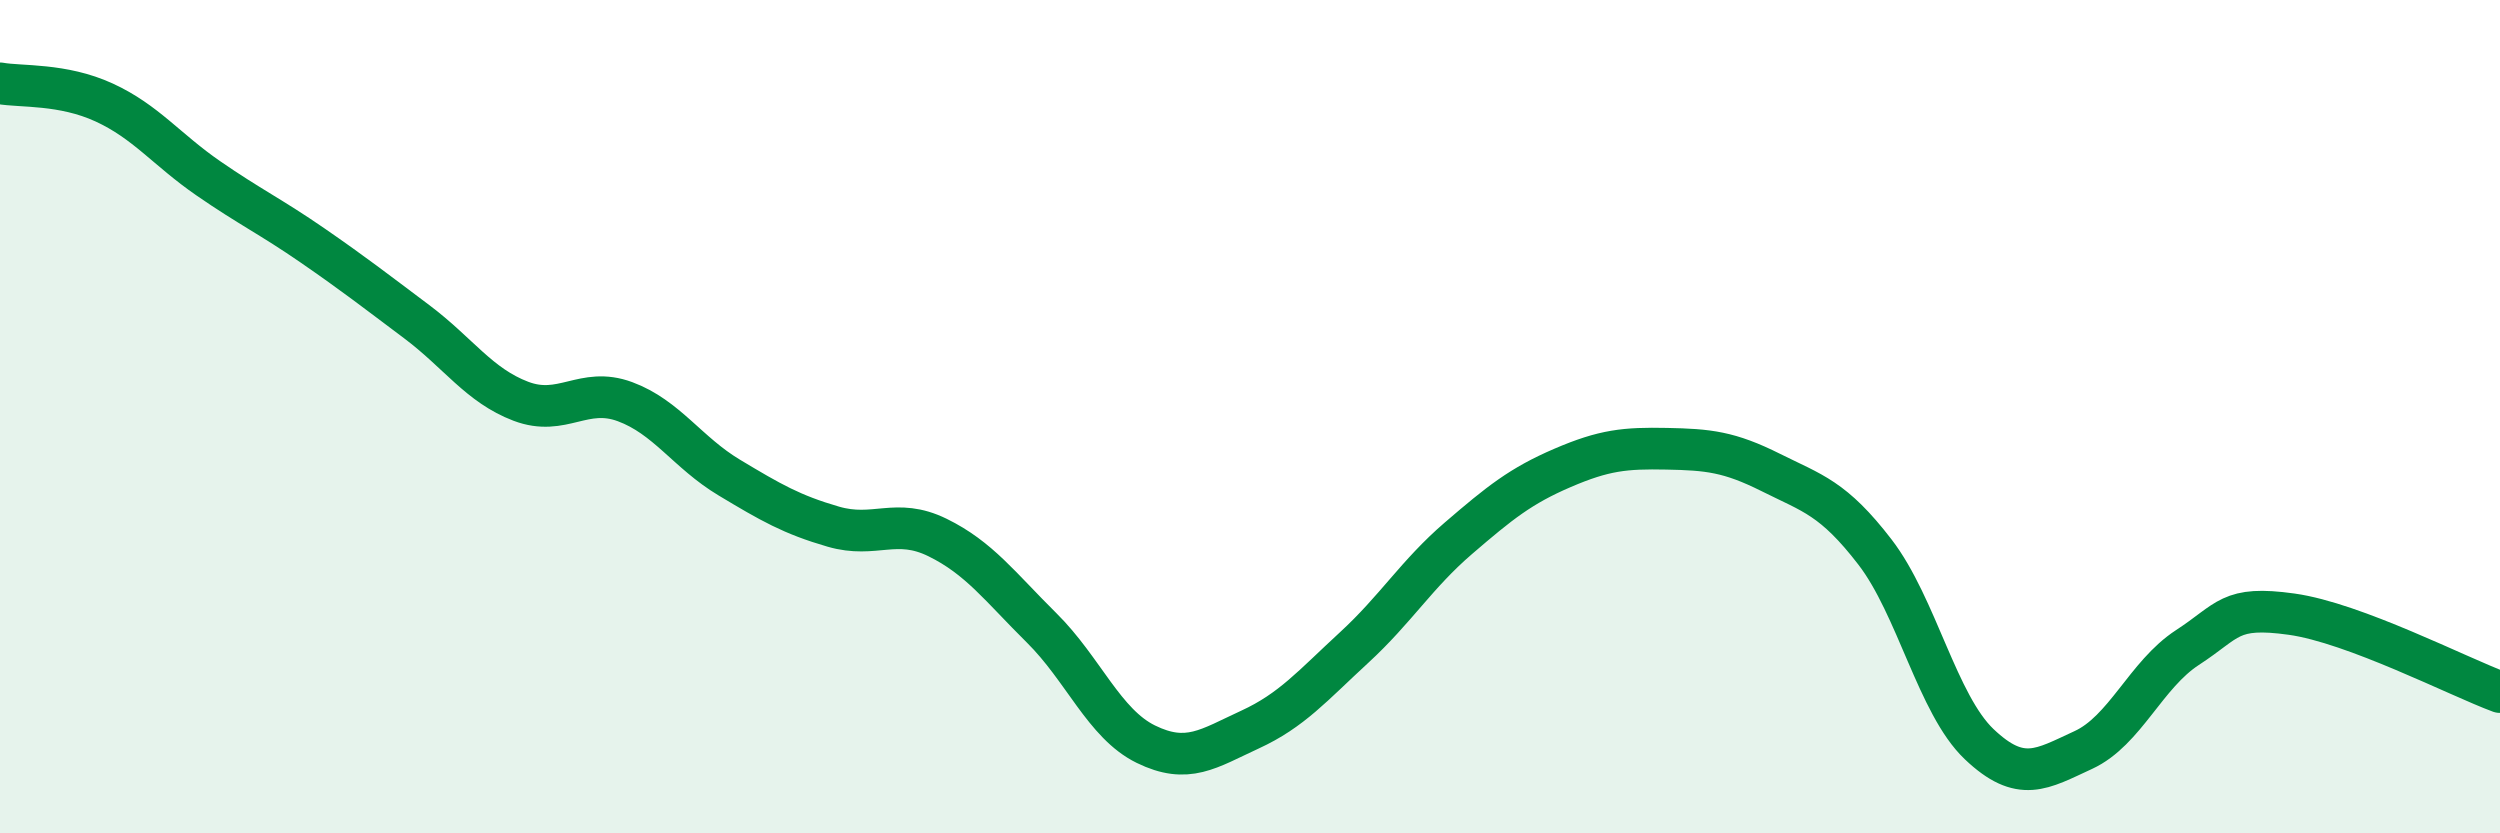
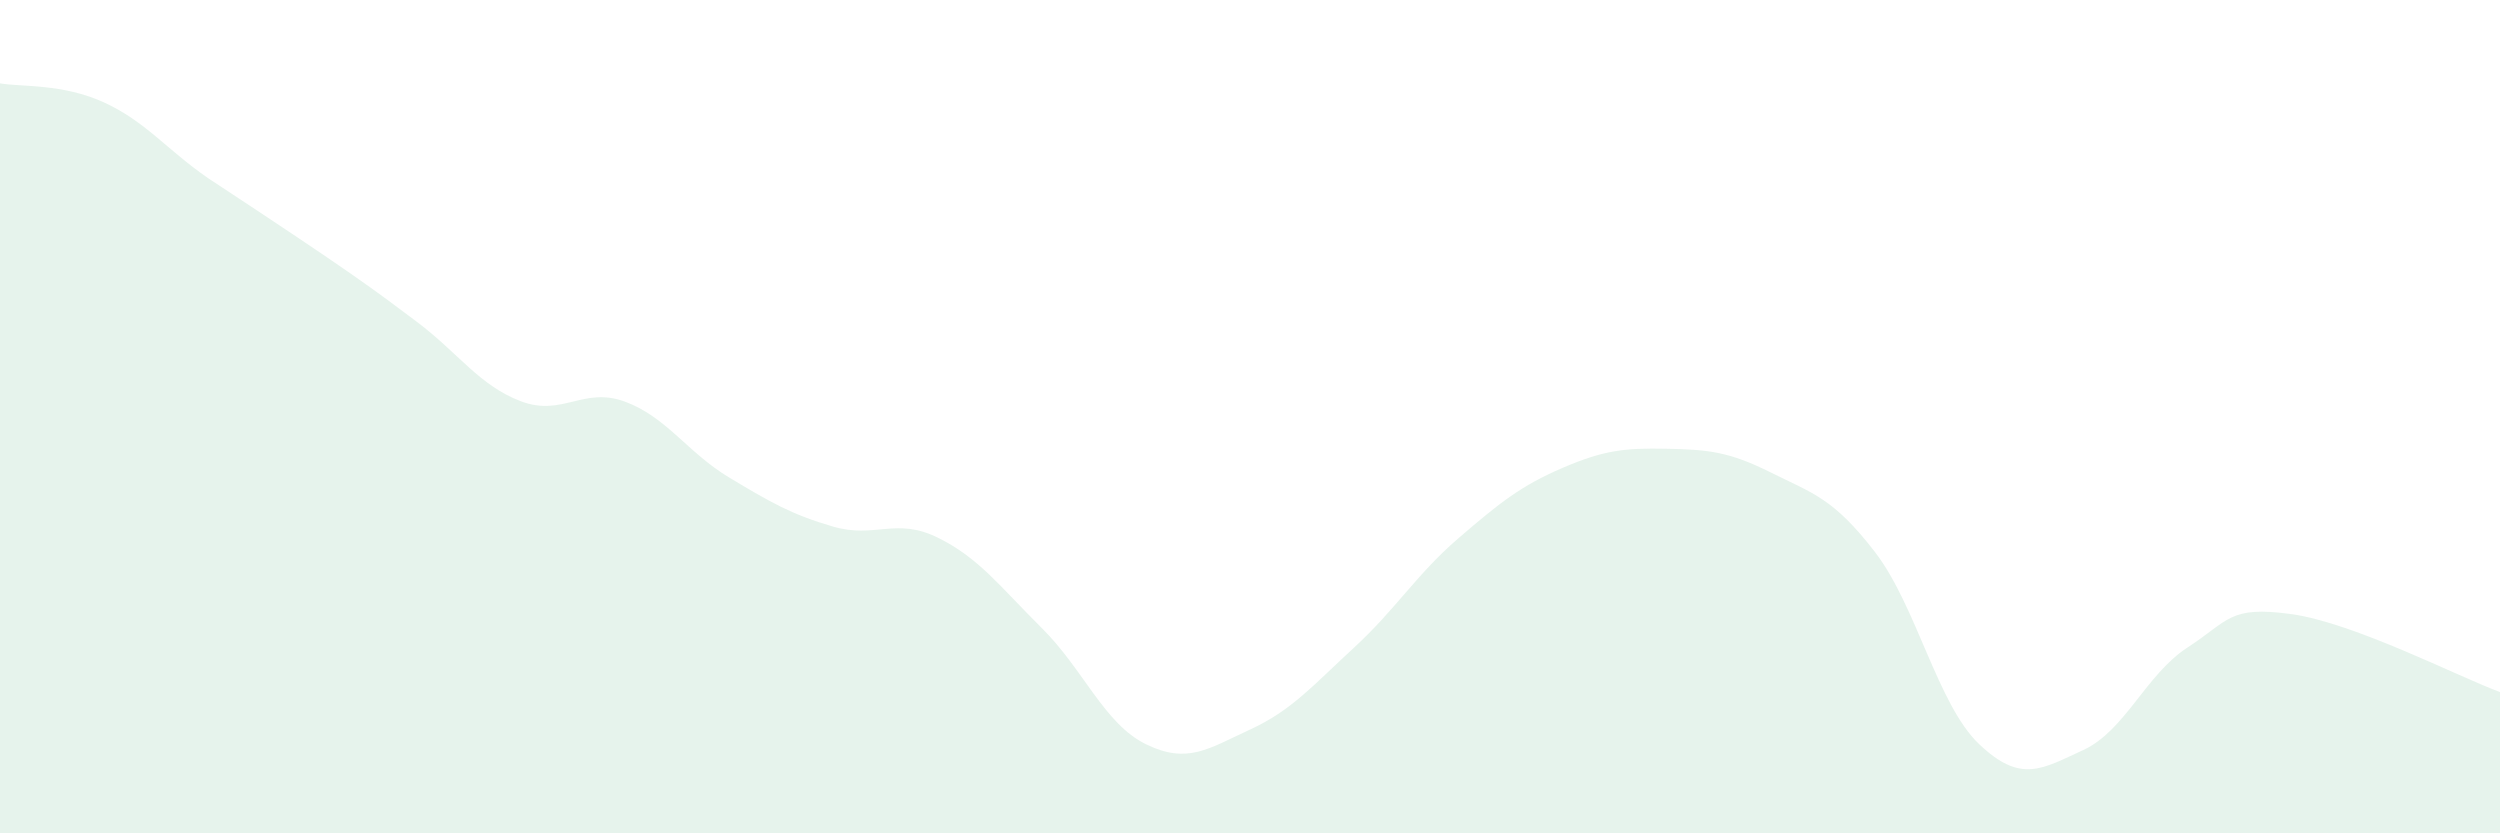
<svg xmlns="http://www.w3.org/2000/svg" width="60" height="20" viewBox="0 0 60 20">
-   <path d="M 0,2 C 0.5,2.09 1.5,2 2.5,2.46 C 3.5,2.92 4,3.59 5,4.28 C 6,4.97 6.5,5.2 7.5,5.89 C 8.5,6.58 9,6.97 10,7.72 C 11,8.47 11.5,9.25 12.5,9.63 C 13.5,10.01 14,9.27 15,9.64 C 16,10.01 16.5,10.86 17.5,11.46 C 18.5,12.06 19,12.35 20,12.64 C 21,12.93 21.5,12.41 22.5,12.9 C 23.5,13.39 24,14.08 25,15.07 C 26,16.06 26.5,17.37 27.5,17.86 C 28.5,18.35 29,17.97 30,17.51 C 31,17.05 31.5,16.46 32.5,15.54 C 33.5,14.62 34,13.78 35,12.92 C 36,12.06 36.5,11.66 37.5,11.23 C 38.5,10.8 39,10.75 40,10.77 C 41,10.79 41.5,10.84 42.5,11.34 C 43.5,11.84 44,11.95 45,13.25 C 46,14.55 46.5,16.91 47.5,17.86 C 48.5,18.81 49,18.46 50,18 C 51,17.54 51.5,16.19 52.5,15.54 C 53.5,14.89 53.5,14.53 55,14.74 C 56.5,14.95 59,16.24 60,16.61L60 20L0 20Z" fill="#008740" opacity="0.1" stroke-linecap="round" stroke-linejoin="round" />
-   <path d="M 0,2 C 0.5,2.09 1.5,2 2.5,2.46 C 3.5,2.92 4,3.59 5,4.28 C 6,4.97 6.5,5.2 7.5,5.89 C 8.5,6.58 9,6.97 10,7.72 C 11,8.47 11.5,9.25 12.5,9.63 C 13.5,10.01 14,9.27 15,9.64 C 16,10.01 16.5,10.86 17.5,11.46 C 18.5,12.06 19,12.35 20,12.64 C 21,12.93 21.5,12.41 22.5,12.9 C 23.5,13.39 24,14.08 25,15.07 C 26,16.06 26.5,17.37 27.5,17.86 C 28.5,18.35 29,17.97 30,17.51 C 31,17.05 31.5,16.46 32.5,15.54 C 33.5,14.62 34,13.78 35,12.92 C 36,12.06 36.5,11.66 37.5,11.23 C 38.5,10.8 39,10.75 40,10.77 C 41,10.79 41.5,10.84 42.5,11.34 C 43.5,11.84 44,11.95 45,13.25 C 46,14.55 46.5,16.91 47.5,17.86 C 48.5,18.81 49,18.46 50,18 C 51,17.54 51.5,16.19 52.5,15.54 C 53.5,14.89 53.5,14.53 55,14.74 C 56.5,14.95 59,16.24 60,16.61" stroke="#008740" stroke-width="1" fill="none" stroke-linecap="round" stroke-linejoin="round" />
+   <path d="M 0,2 C 0.5,2.09 1.5,2 2.5,2.46 C 3.5,2.92 4,3.59 5,4.28 C 8.5,6.58 9,6.97 10,7.72 C 11,8.47 11.5,9.25 12.5,9.63 C 13.5,10.01 14,9.27 15,9.64 C 16,10.01 16.5,10.86 17.5,11.46 C 18.5,12.06 19,12.35 20,12.64 C 21,12.93 21.5,12.41 22.5,12.9 C 23.5,13.39 24,14.08 25,15.07 C 26,16.06 26.5,17.37 27.5,17.86 C 28.5,18.35 29,17.97 30,17.51 C 31,17.05 31.5,16.46 32.5,15.54 C 33.5,14.62 34,13.78 35,12.92 C 36,12.06 36.5,11.66 37.5,11.23 C 38.5,10.8 39,10.75 40,10.77 C 41,10.79 41.5,10.84 42.5,11.34 C 43.5,11.84 44,11.95 45,13.25 C 46,14.55 46.5,16.91 47.5,17.86 C 48.5,18.81 49,18.46 50,18 C 51,17.54 51.5,16.19 52.5,15.54 C 53.5,14.89 53.5,14.53 55,14.74 C 56.5,14.95 59,16.24 60,16.61L60 20L0 20Z" fill="#008740" opacity="0.1" stroke-linecap="round" stroke-linejoin="round" />
</svg>